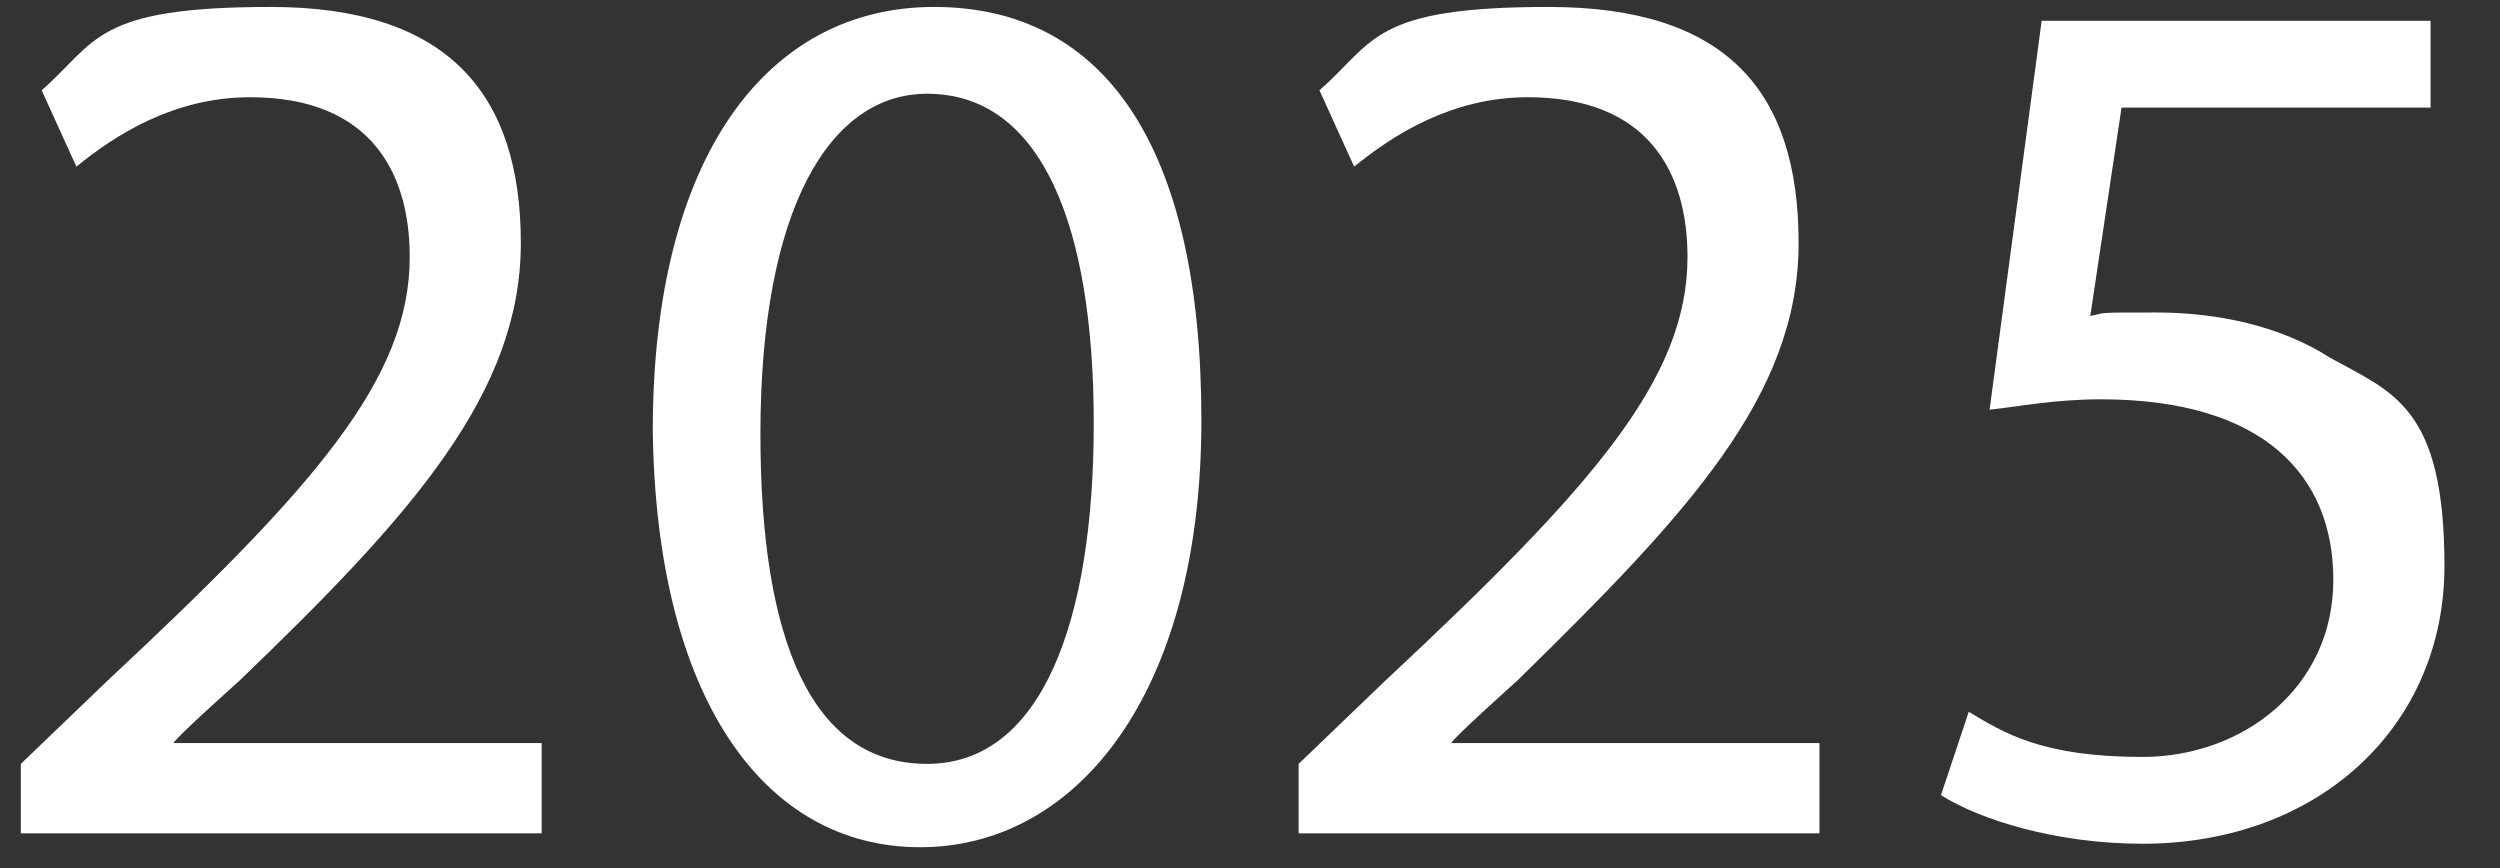
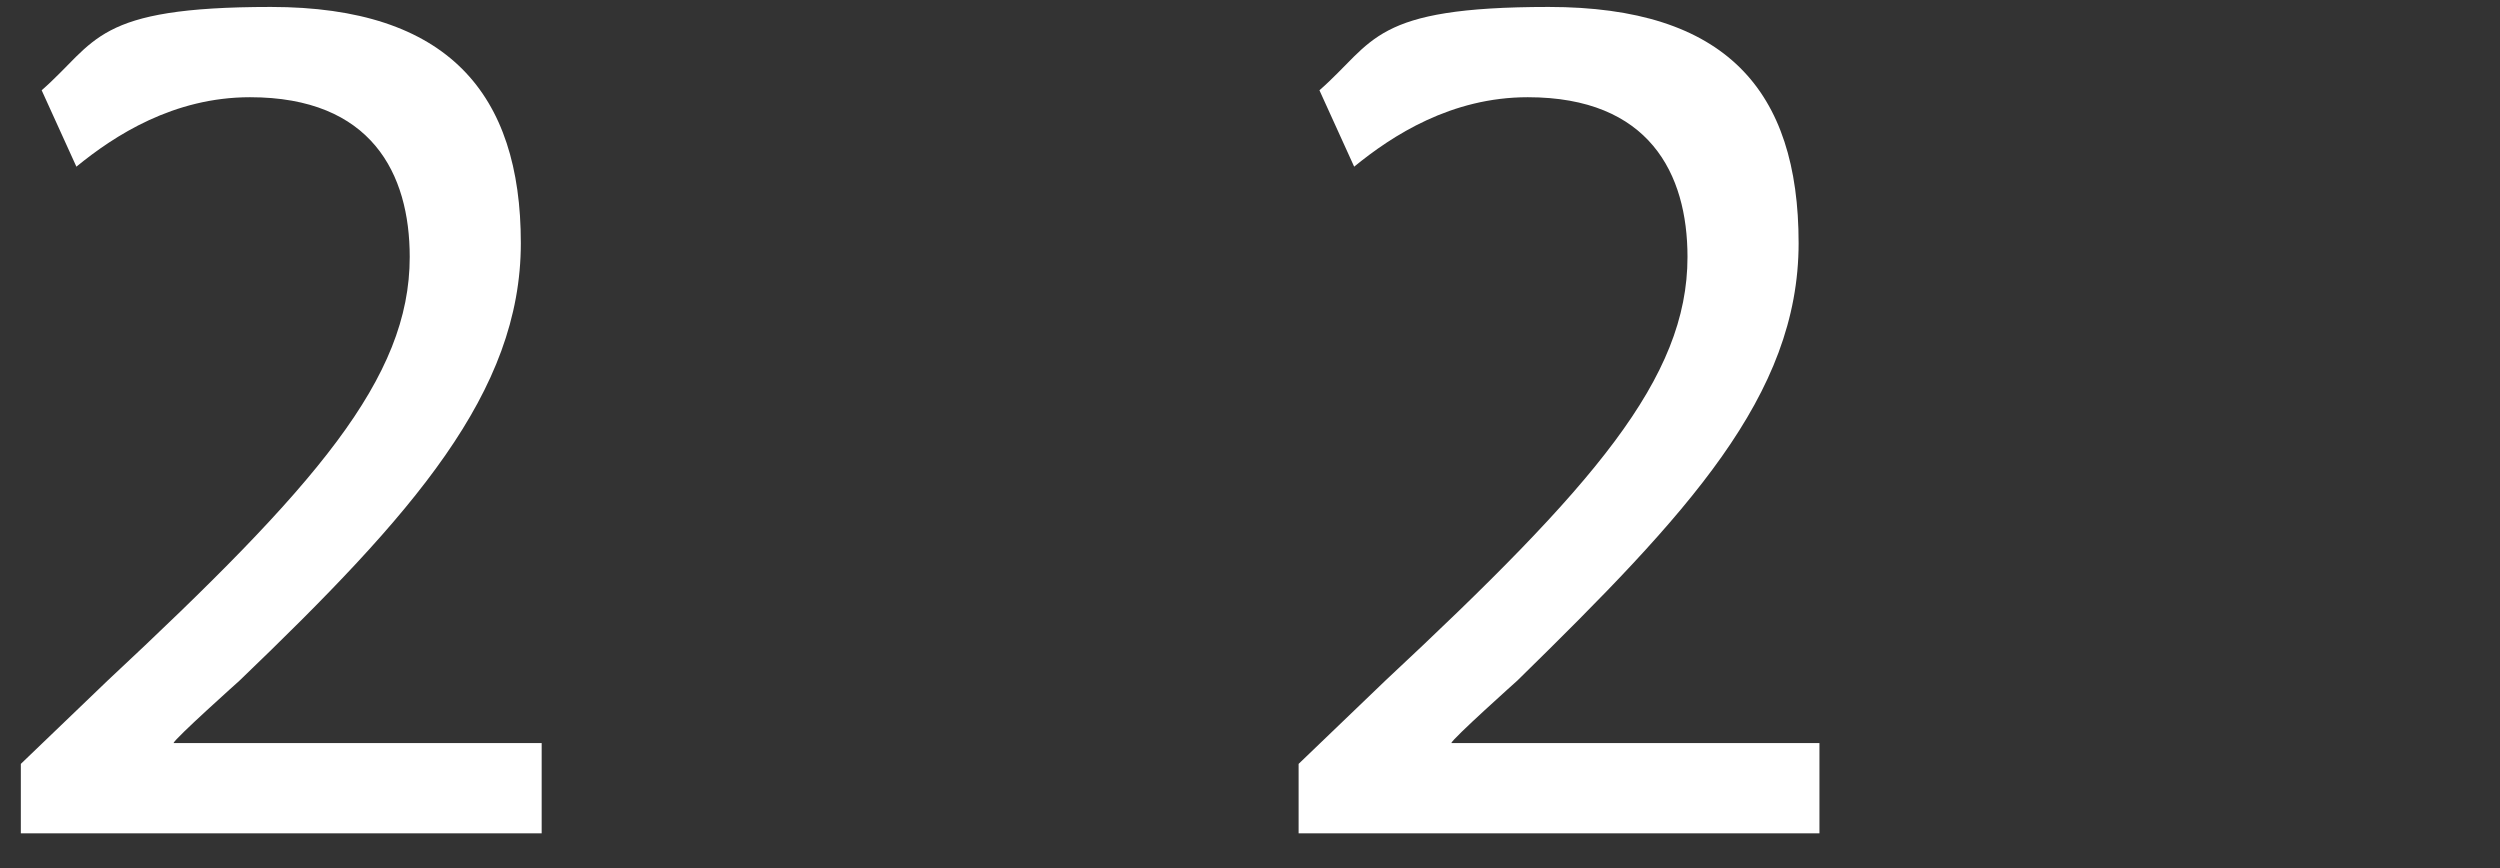
<svg xmlns="http://www.w3.org/2000/svg" id="Ebene_1" version="1.1" viewBox="0 0 72 25">
  <rect x="0" y="0" width="72" height="25" fill="#333333" stroke="none" />
  <defs>
    <style>
      .st0 {
        fill: #fff;
      }
    </style>
  </defs>
  <path class="st0" d="M15.6,24v-2.6H5c0-.1,1.9-1.8,1.9-1.8,5-4.8,8.1-8.3,8.1-12.6S12.9.2,7.8.2,2.8,1.2,1.2,2.6l1,2.2c1.1-.9,2.8-2,5-2,3.5,0,4.6,2.2,4.6,4.6,0,3.5-2.7,6.6-8.7,12.2l-2.5,2.4v2h15Z" />
  <path class="st0" d="M52.4,24v-2.6h-10.6c0-.1,1.9-1.8,1.9-1.8,4.9-4.8,8.1-8.2,8.1-12.6S49.7.2,44.6.2s-5,1-6.6,2.4l1,2.2c1.1-.9,2.8-2,5-2,3.5,0,4.6,2.2,4.6,4.6,0,3.5-2.7,6.6-8.7,12.2l-2.5,2.4v2h15Z" />
-   <path class="st0" d="M26.9.2c-4.8,0-8.1,4.3-8.1,12.2.1,7.7,3.2,12,7.7,12s8.1-4.4,8.1-12.3S31.8.2,26.9.2ZM26.7,2.7c3.3,0,4.8,3.8,4.8,9.5s-1.5,9.8-4.8,9.8-4.8-3.5-4.8-9.5c0-6.5,2-9.8,4.8-9.8Z" />
-   <path class="st0" d="M70,.6h-11.2l-1.5,11.2c.9-.1,1.9-.3,3.2-.3,4.7,0,6.7,2.2,6.7,5.2,0,3.1-2.6,5.1-5.5,5.1s-4-.7-5-1.3l-.8,2.4c1.1.7,3.3,1.4,5.8,1.4,5.1,0,8.7-3.4,8.7-8s-1.5-5-3.3-6c-1.4-.9-3.2-1.3-5-1.3s-1.4,0-1.9.1l.9-6h8.9V.6Z" />
</svg>